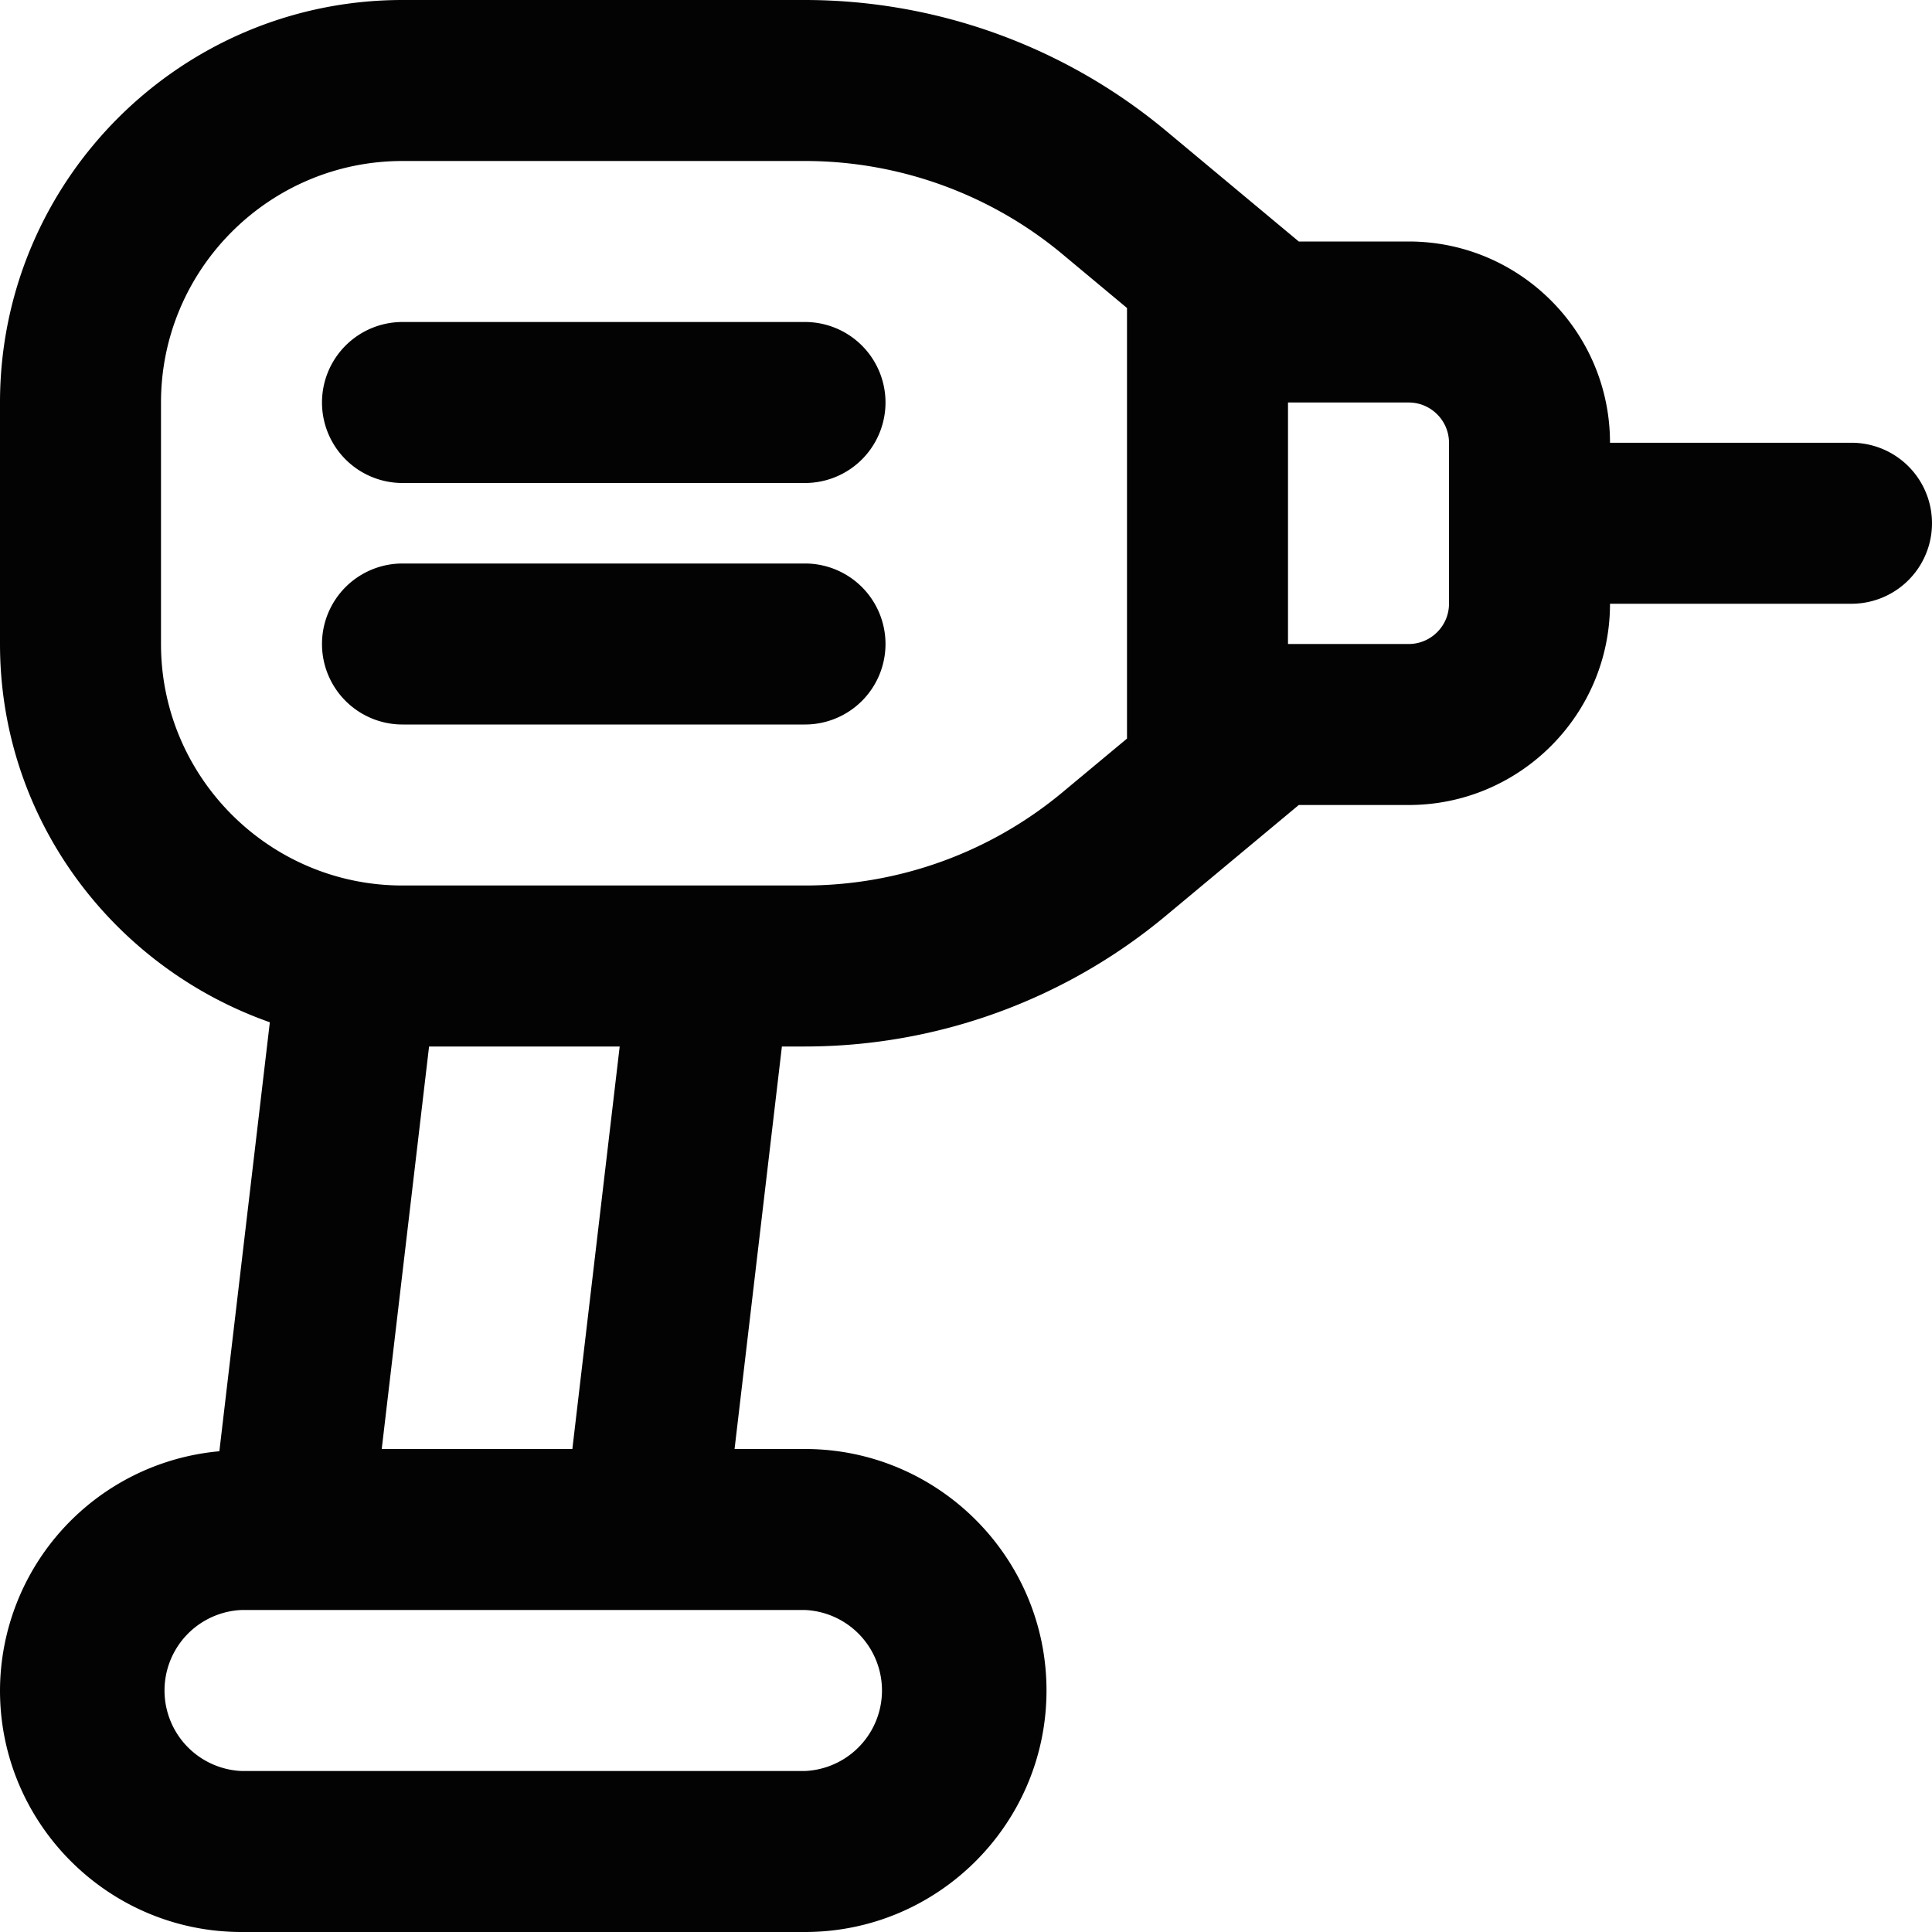
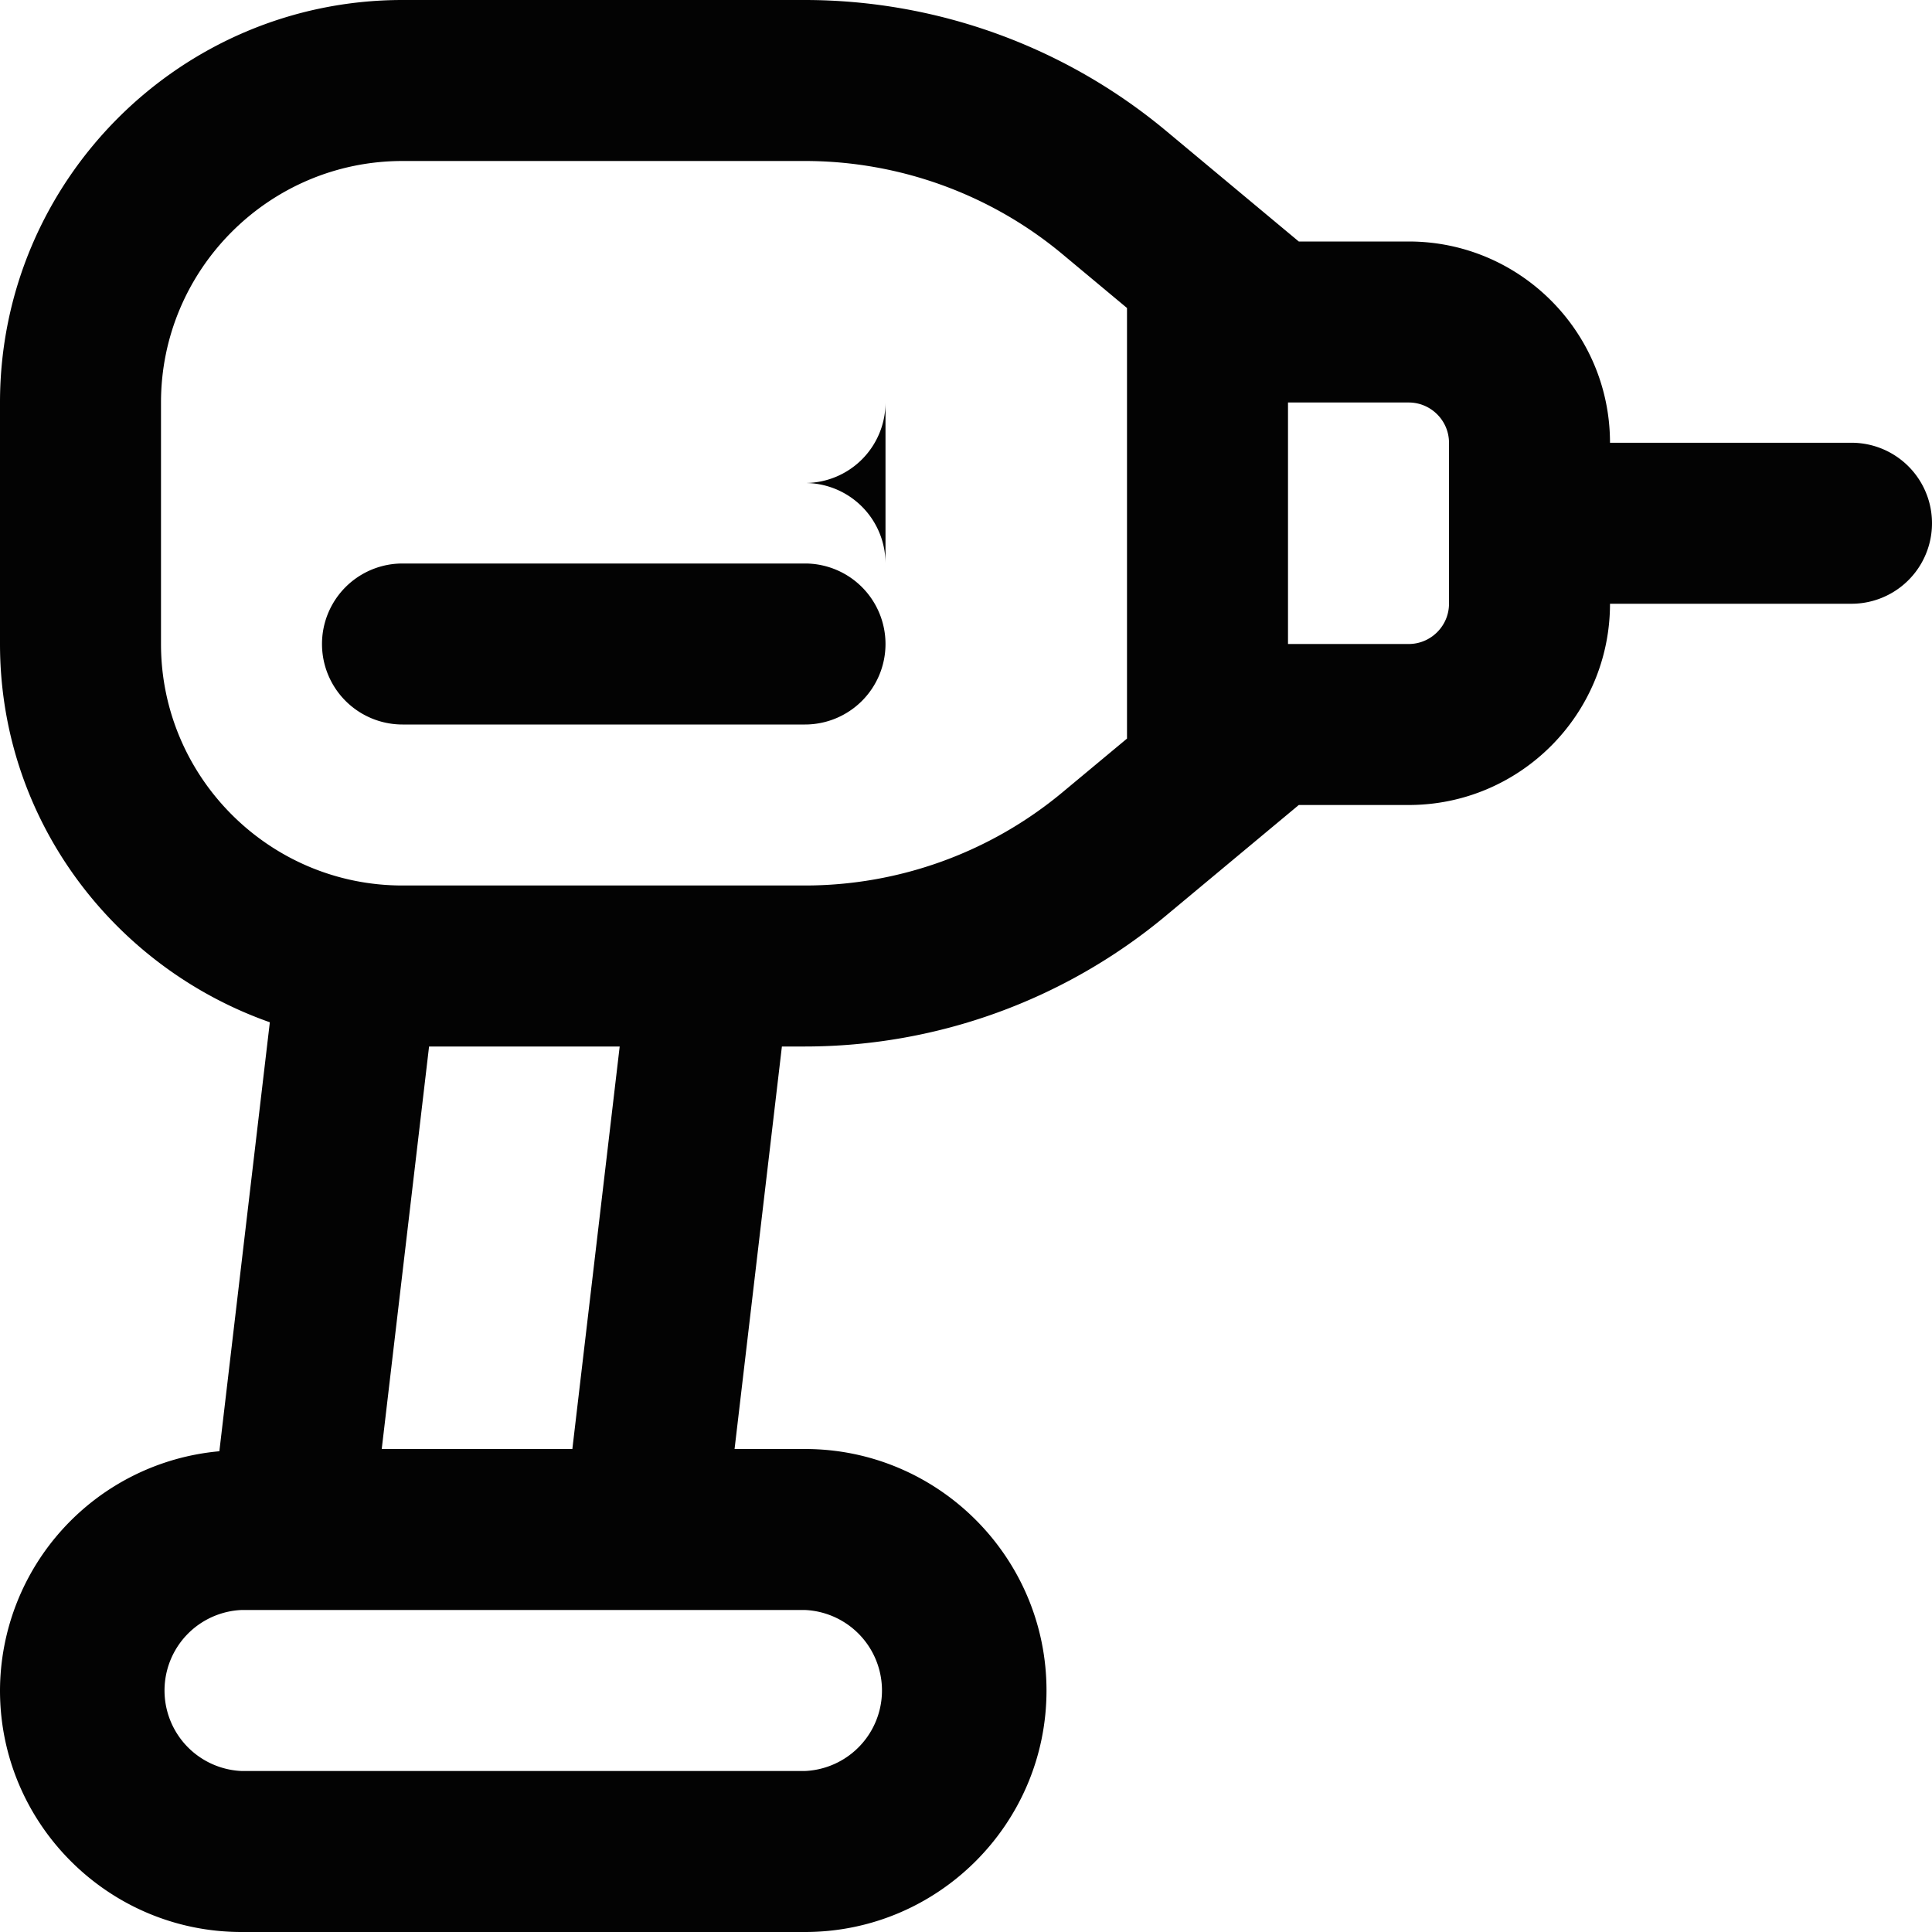
<svg xmlns="http://www.w3.org/2000/svg" class="" xml:space="preserve" style="enable-background:new 0 0 512 512" viewBox="0 0 24 24" y="0" x="0" height="512" width="512" version="1.1">
  <g>
-     <path class="" data-original="#000000" opacity="1" fill="#030303" d="M23 5.5h-3C20 4.121 18.879 3 17.5 3h-1.366l-1.653-1.378A7.015 7.015 0 0 0 10 0H5C2.243 0 0 2.243 0 5v3c0 2.177 1.407 4.014 3.352 4.699l-.627 5.329A2.993 2.993 0 0 0 0 21c0 1.654 1.346 3 3 3h7c1.654 0 3-1.346 3-3s-1.346-3-3-3h-.875l.588-5H10a7.008 7.008 0 0 0 4.48-1.622L16.134 10H17.5c1.379 0 2.5-1.121 2.5-2.5h3a1 1 0 1 0 0-2zM10 20a1.001 1.001 0 0 1 0 2H3a1.001 1.001 0 0 1 0-2zm-5.258-2 .588-5h2.368l-.588 5zM14 9.175l-.8.666A5.002 5.002 0 0 1 10 11H5c-1.654 0-3-1.346-3-3V5c0-1.654 1.346-3 3-3h5c1.167 0 2.304.411 3.2 1.159l.8.667zM18 7.5c0 .275-.225.5-.5.5H16V5h1.5c.275 0 .5.225.5.5zM11 5a1 1 0 0 1-1 1H5a1 1 0 1 1 0-2h5a1 1 0 0 1 1 1zm0 3a1 1 0 0 1-1 1H5a1 1 0 1 1 0-2h5a1 1 0 0 1 1 1z" />
+     <path class="" data-original="#000000" opacity="1" fill="#030303" d="M23 5.5h-3C20 4.121 18.879 3 17.5 3h-1.366l-1.653-1.378A7.015 7.015 0 0 0 10 0H5C2.243 0 0 2.243 0 5v3c0 2.177 1.407 4.014 3.352 4.699l-.627 5.329A2.993 2.993 0 0 0 0 21c0 1.654 1.346 3 3 3h7c1.654 0 3-1.346 3-3s-1.346-3-3-3h-.875l.588-5H10a7.008 7.008 0 0 0 4.48-1.622L16.134 10H17.5c1.379 0 2.5-1.121 2.5-2.5h3a1 1 0 1 0 0-2zM10 20a1.001 1.001 0 0 1 0 2H3a1.001 1.001 0 0 1 0-2zm-5.258-2 .588-5h2.368l-.588 5zM14 9.175l-.8.666A5.002 5.002 0 0 1 10 11H5c-1.654 0-3-1.346-3-3V5c0-1.654 1.346-3 3-3h5c1.167 0 2.304.411 3.2 1.159l.8.667zM18 7.5c0 .275-.225.5-.5.5H16V5h1.5c.275 0 .5.225.5.5zM11 5a1 1 0 0 1-1 1H5h5a1 1 0 0 1 1 1zm0 3a1 1 0 0 1-1 1H5a1 1 0 1 1 0-2h5a1 1 0 0 1 1 1z" />
  </g>
</svg>